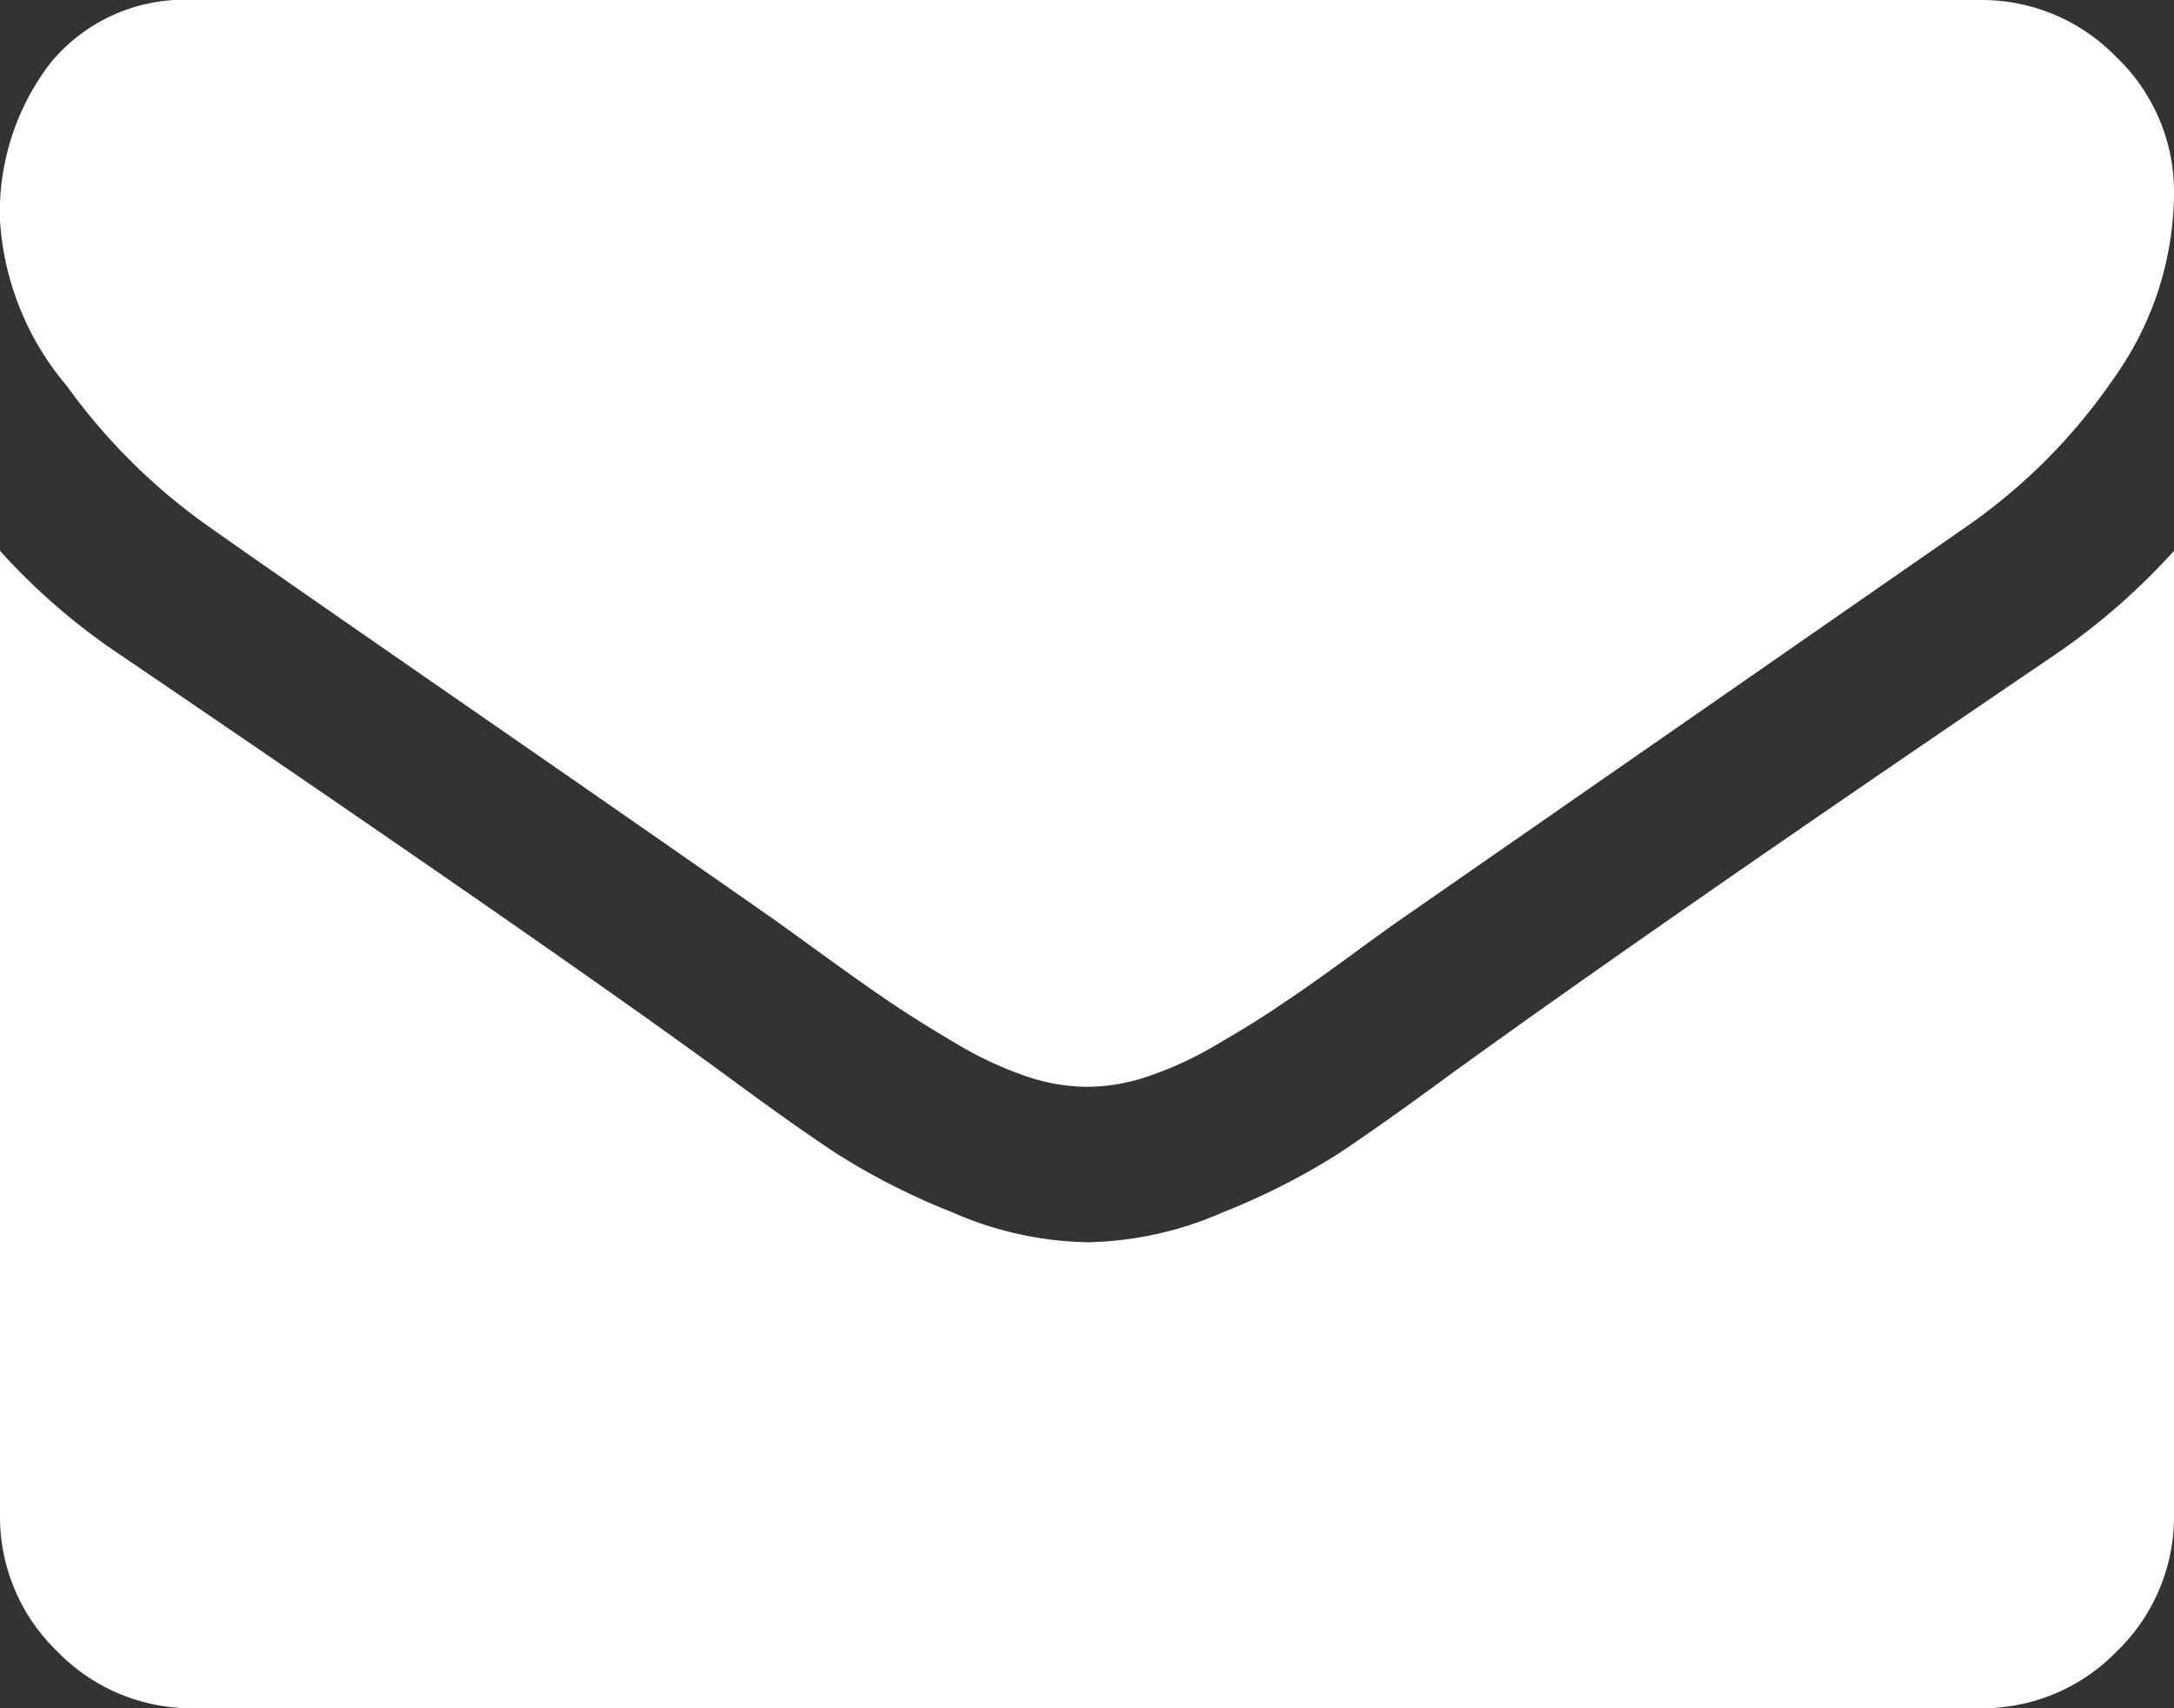
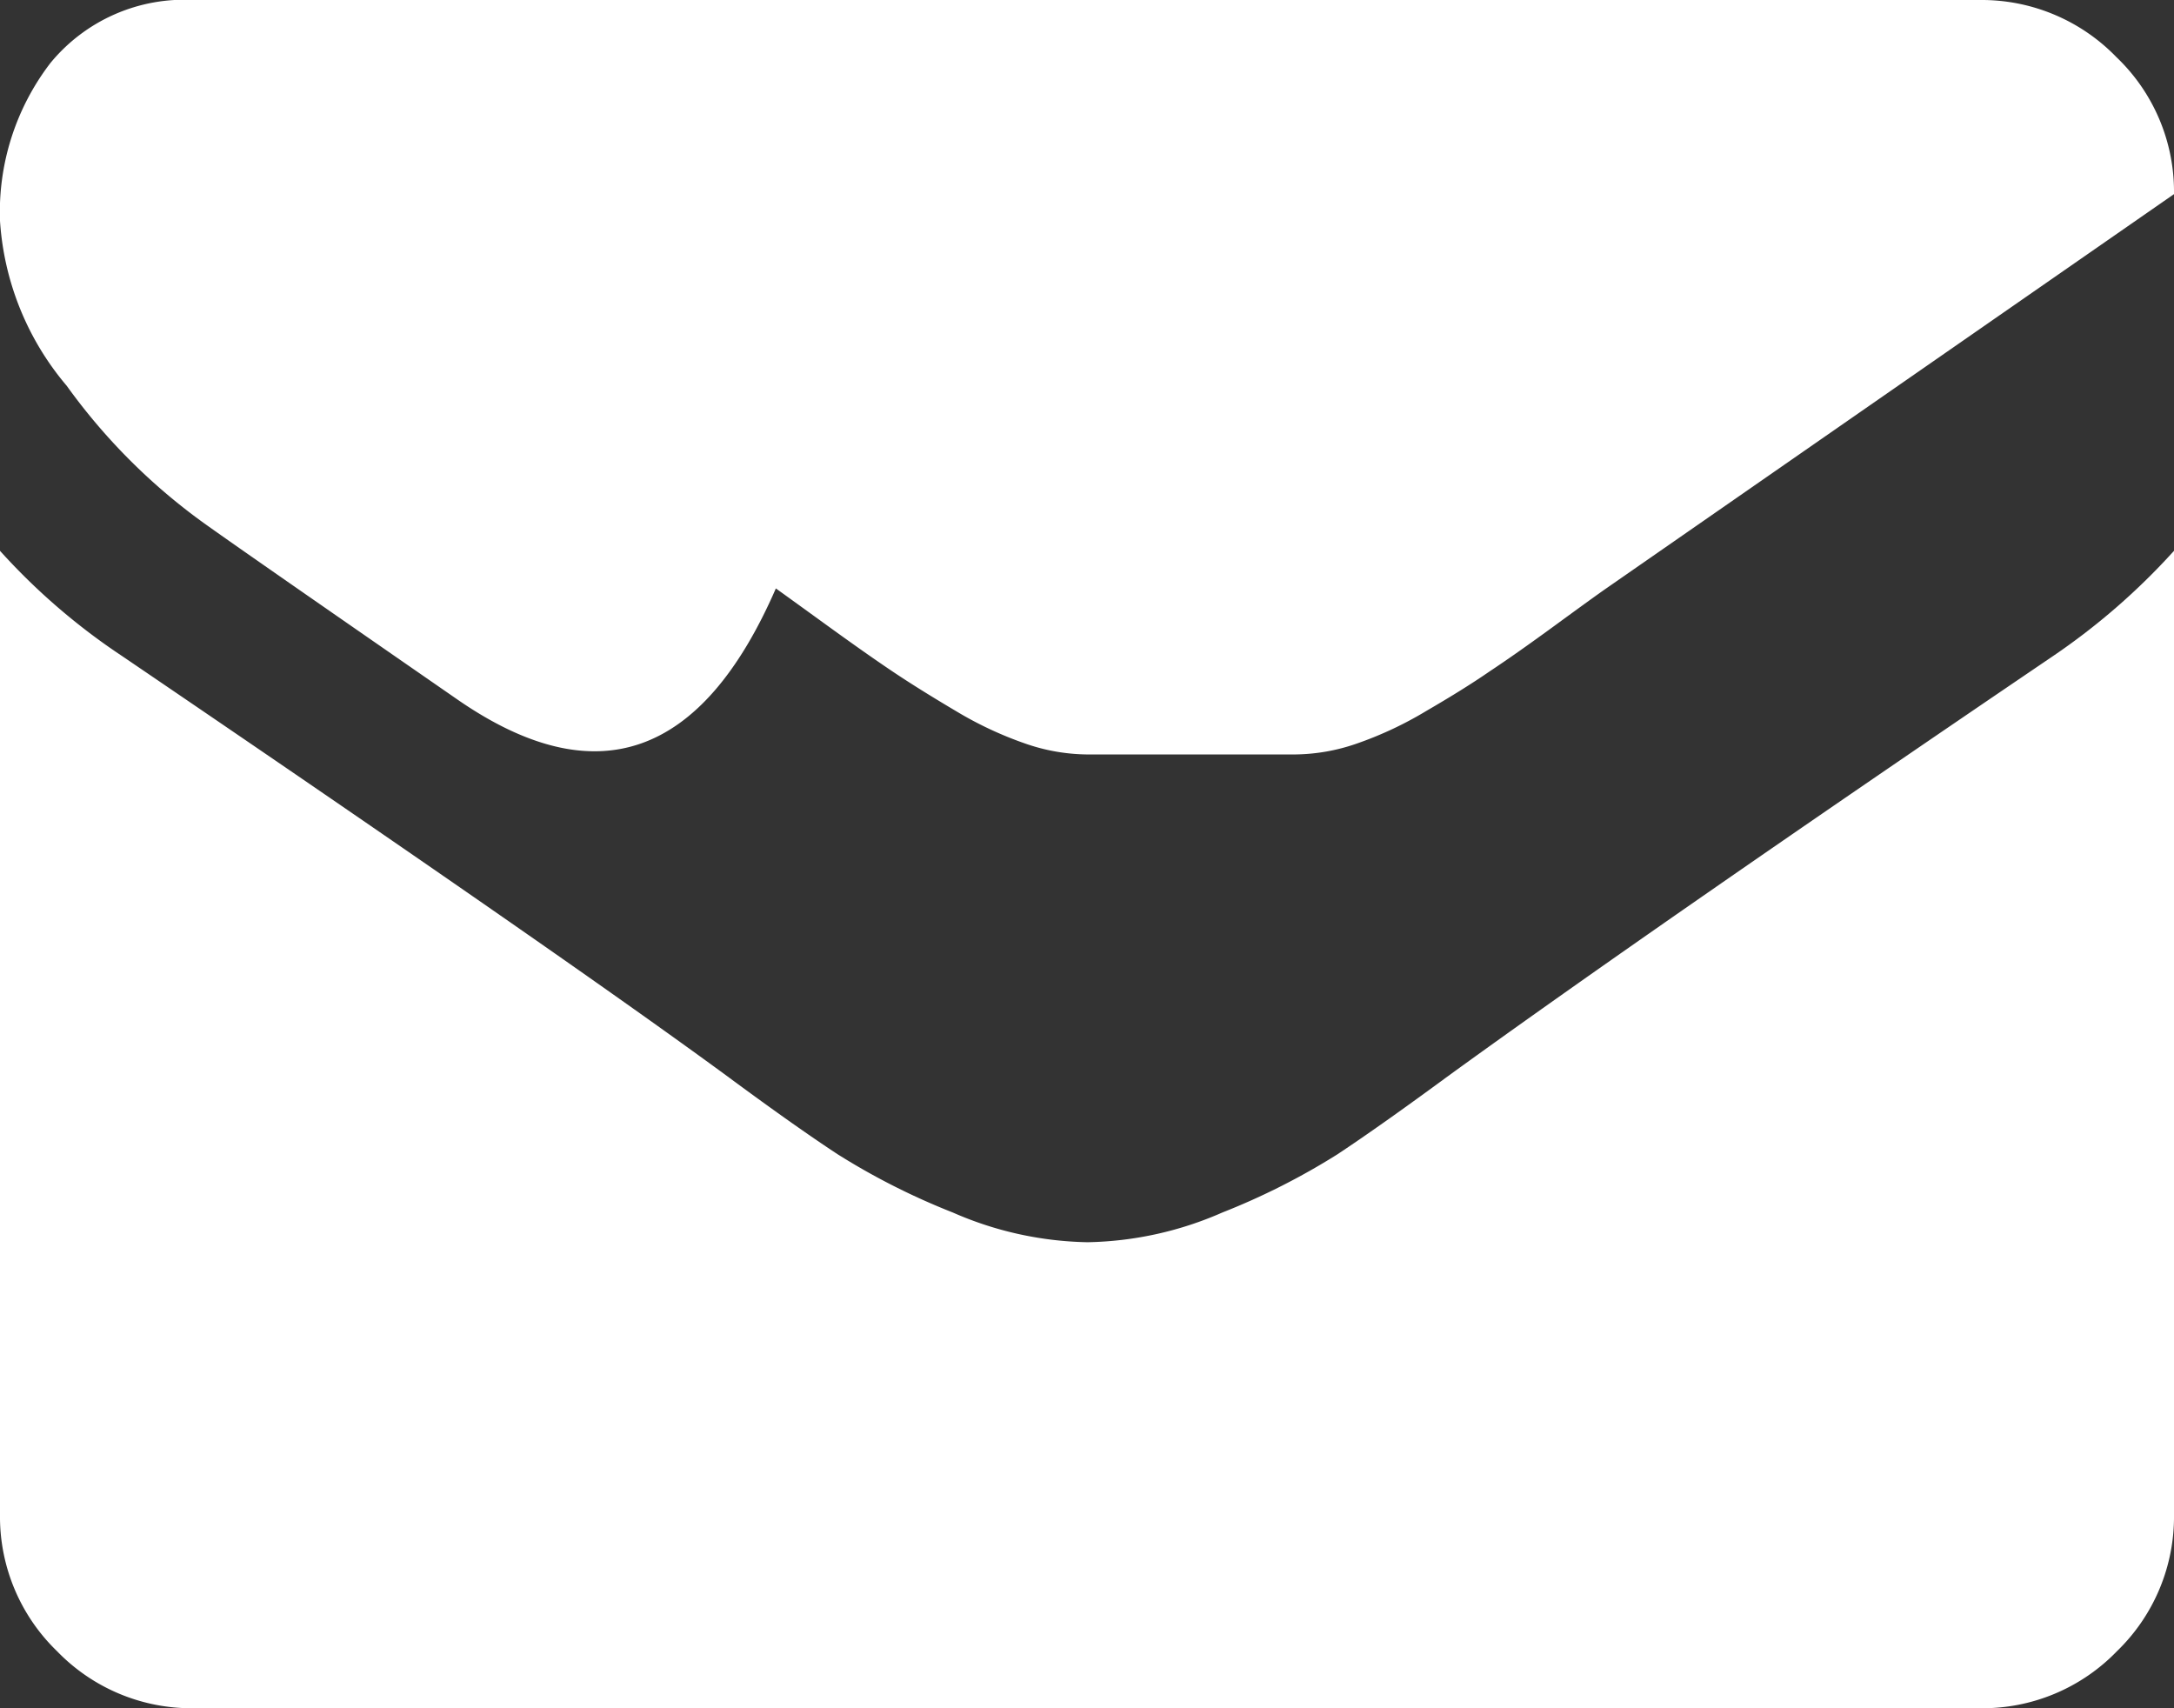
<svg xmlns="http://www.w3.org/2000/svg" width="17" height="13.357" viewBox="0 0 17 13.357">
  <rect x="0" y="0" width="17" height="13.357" fill="#333333" stroke="none" />
-   <path id="Ico-mail-header" d="M17-7.836V-.3A1.462,1.462,0,0,1,16.554.768a1.462,1.462,0,0,1-1.072.446H1.518A1.462,1.462,0,0,1,.446.768,1.462,1.462,0,0,1,0-.3V-7.836a5.031,5.031,0,0,0,.958.825Q4.392-4.677,5.673-3.738q.541.4.878.621a5.421,5.421,0,0,0,.9.455,2.734,2.734,0,0,0,1.044.232h.019a2.734,2.734,0,0,0,1.044-.232,5.421,5.421,0,0,0,.9-.455q.337-.223.878-.621Q12.94-4.9,16.051-7.011A5.233,5.233,0,0,0,17-7.836Zm0-2.789a2.507,2.507,0,0,1-.465,1.432,4.51,4.51,0,0,1-1.157,1.167l-4.44,3.083q-.095.066-.4.289t-.512.36q-.2.138-.493.308a2.874,2.874,0,0,1-.545.256,1.508,1.508,0,0,1-.474.085H8.491a1.508,1.508,0,0,1-.474-.085,2.874,2.874,0,0,1-.545-.256q-.289-.171-.493-.308t-.512-.36q-.308-.223-.4-.289Q5.2-5.55,3.576-6.674T1.632-8.026a4.71,4.71,0,0,1-1.11-1.1A2.215,2.215,0,0,1,0-10.416,1.915,1.915,0,0,1,.394-11.65a1.355,1.355,0,0,1,1.124-.493H15.482a1.466,1.466,0,0,1,1.067.446A1.454,1.454,0,0,1,17-10.625Z" transform="translate(0 12.143)" fill="#fff" />
+   <path id="Ico-mail-header" d="M17-7.836V-.3A1.462,1.462,0,0,1,16.554.768a1.462,1.462,0,0,1-1.072.446H1.518A1.462,1.462,0,0,1,.446.768,1.462,1.462,0,0,1,0-.3V-7.836a5.031,5.031,0,0,0,.958.825Q4.392-4.677,5.673-3.738q.541.4.878.621a5.421,5.421,0,0,0,.9.455,2.734,2.734,0,0,0,1.044.232h.019a2.734,2.734,0,0,0,1.044-.232,5.421,5.421,0,0,0,.9-.455q.337-.223.878-.621Q12.94-4.9,16.051-7.011A5.233,5.233,0,0,0,17-7.836Zm0-2.789l-4.44,3.083q-.095.066-.4.289t-.512.36q-.2.138-.493.308a2.874,2.874,0,0,1-.545.256,1.508,1.508,0,0,1-.474.085H8.491a1.508,1.508,0,0,1-.474-.085,2.874,2.874,0,0,1-.545-.256q-.289-.171-.493-.308t-.512-.36q-.308-.223-.4-.289Q5.2-5.55,3.576-6.674T1.632-8.026a4.71,4.71,0,0,1-1.11-1.1A2.215,2.215,0,0,1,0-10.416,1.915,1.915,0,0,1,.394-11.65a1.355,1.355,0,0,1,1.124-.493H15.482a1.466,1.466,0,0,1,1.067.446A1.454,1.454,0,0,1,17-10.625Z" transform="translate(0 12.143)" fill="#fff" />
</svg>